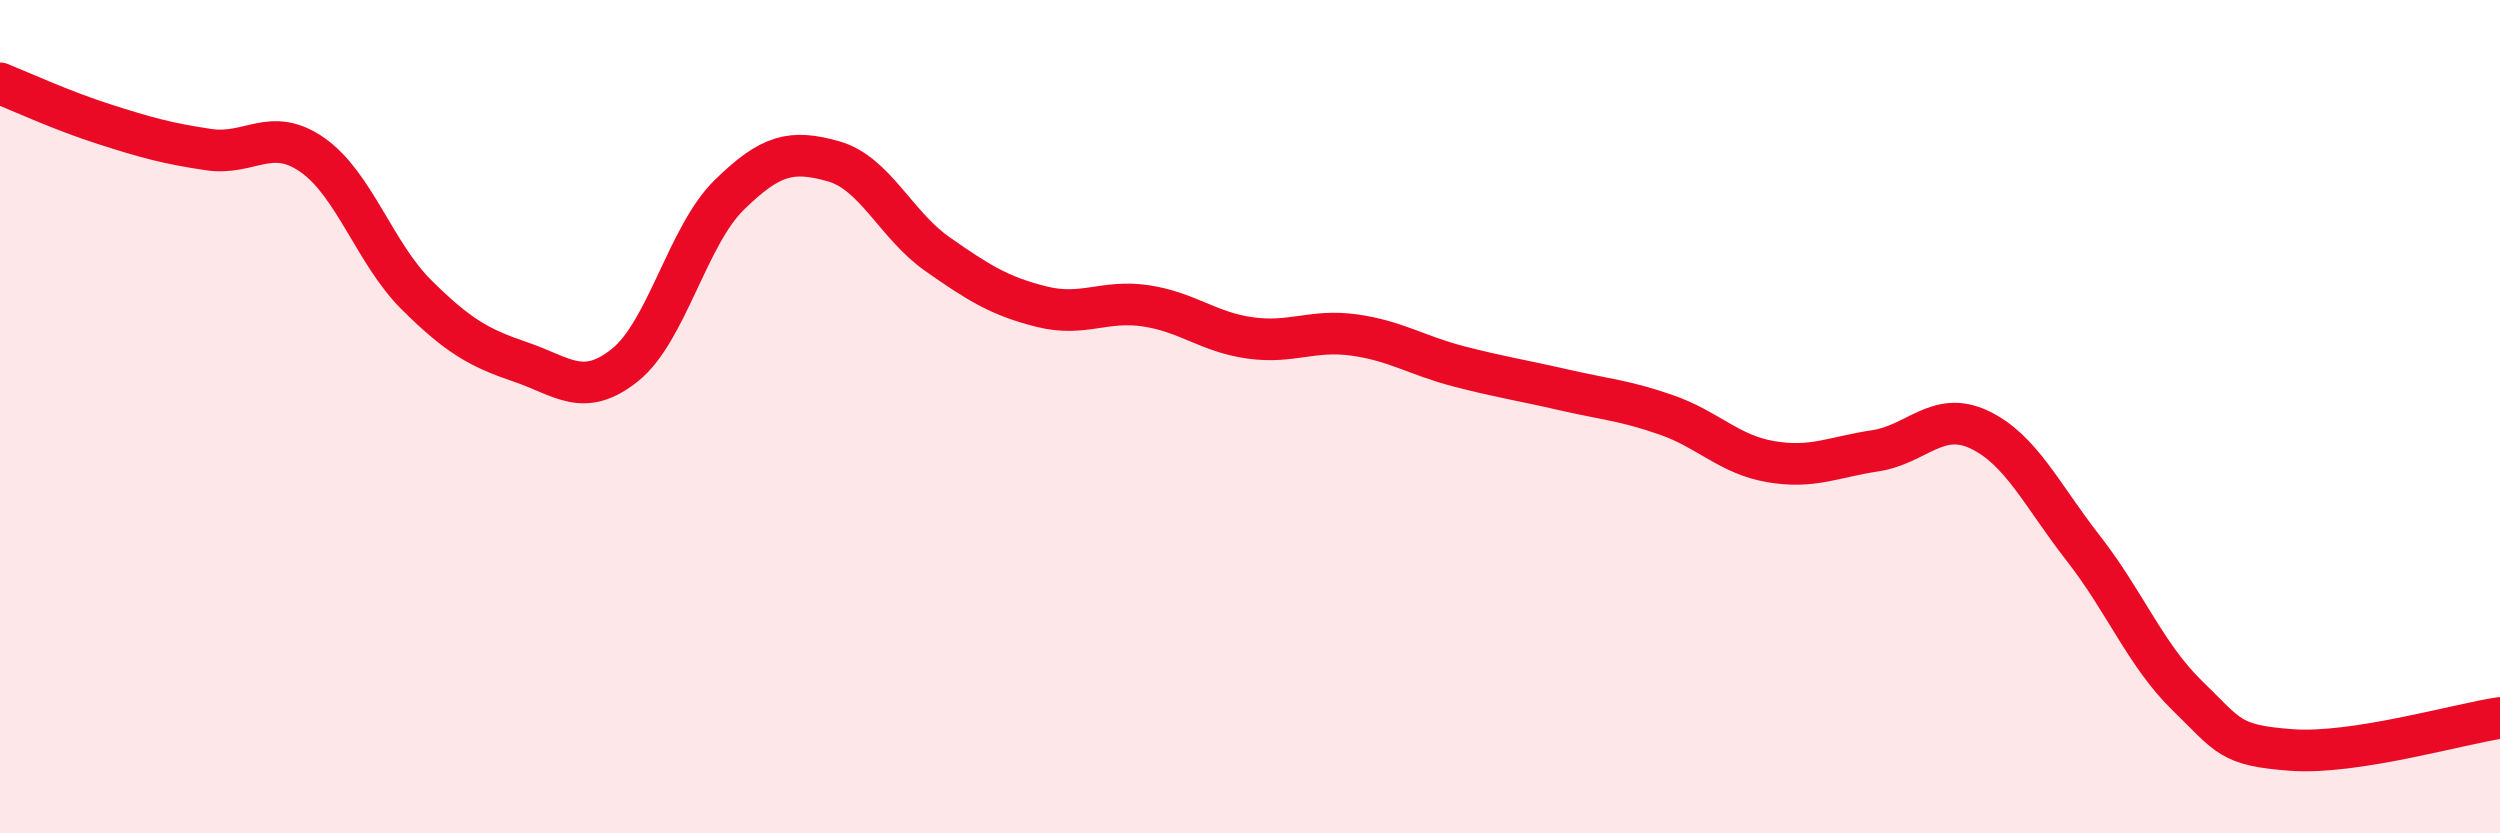
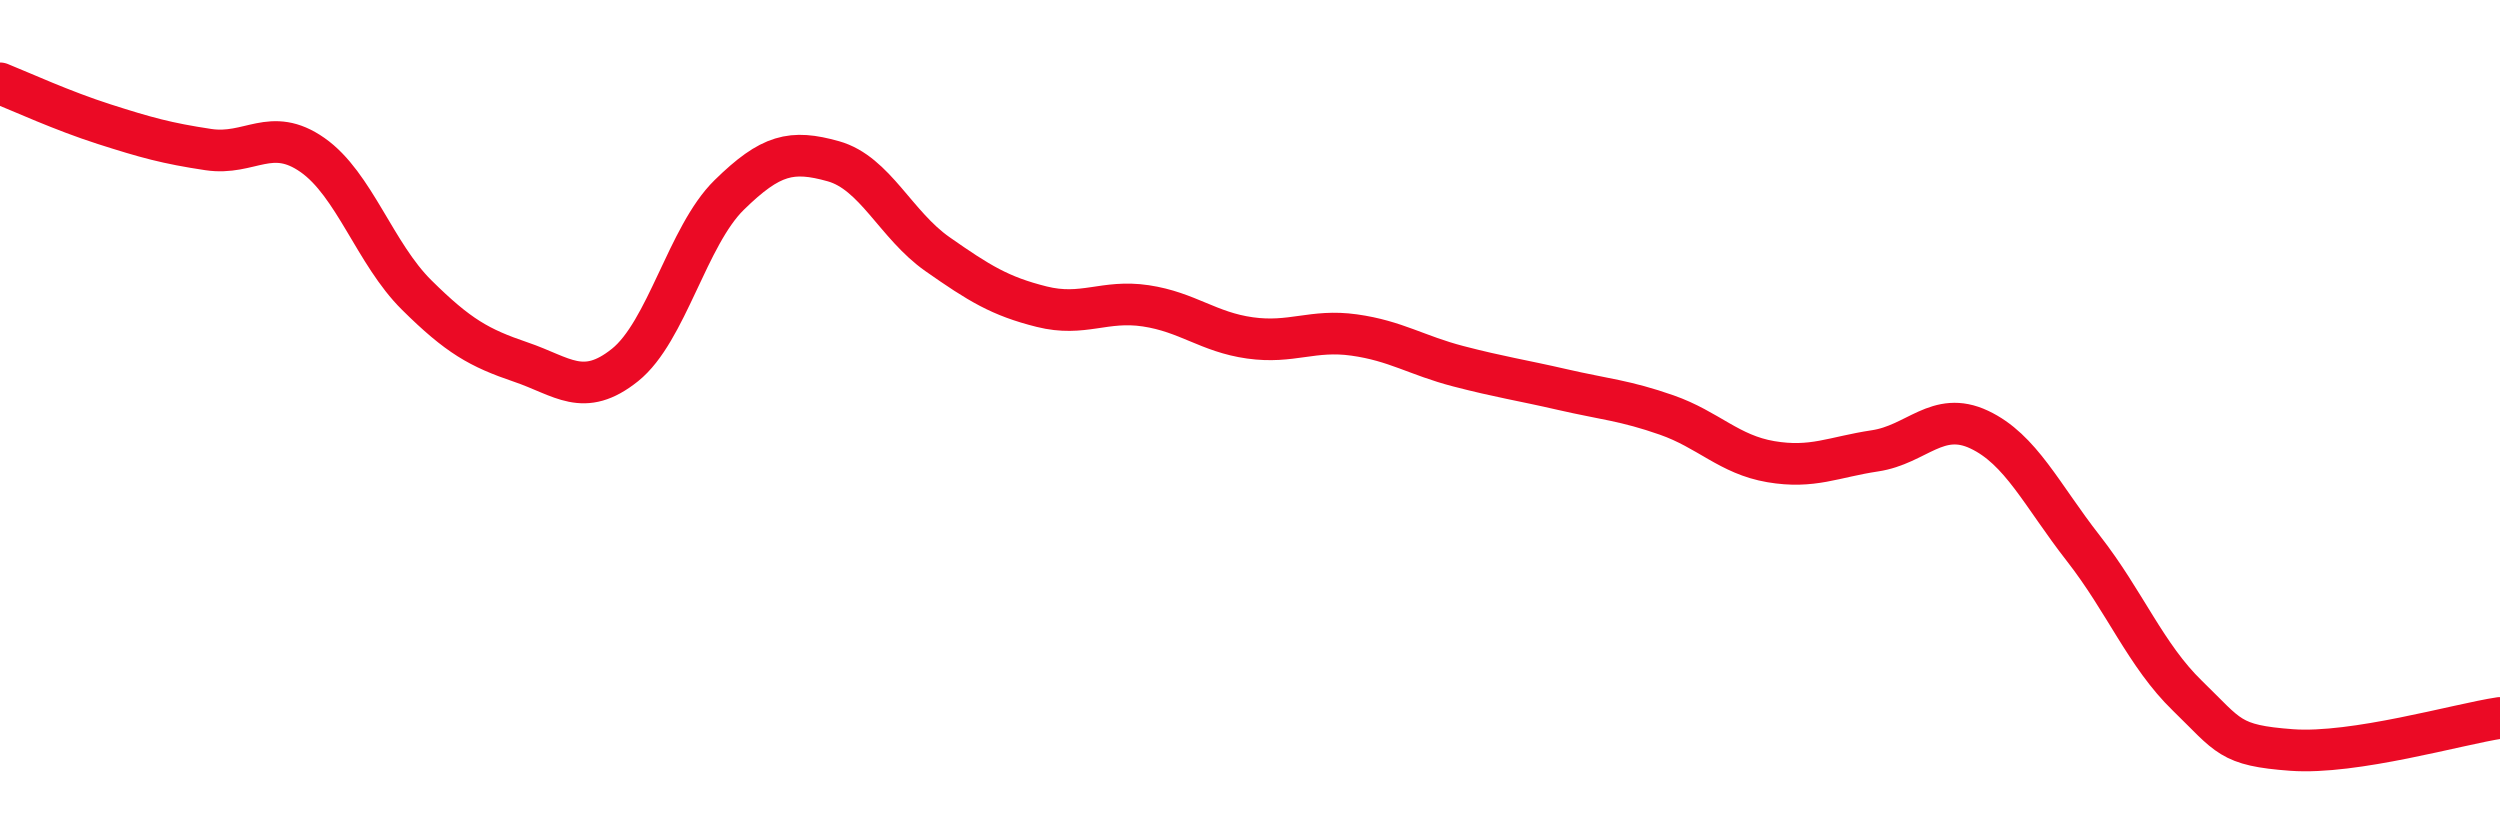
<svg xmlns="http://www.w3.org/2000/svg" width="60" height="20" viewBox="0 0 60 20">
-   <path d="M 0,2 C 0.5,2.2 1.5,2.66 2.5,2.98 C 3.5,3.3 4,3.44 5,3.59 C 6,3.74 6.5,3.02 7.5,3.72 C 8.5,4.42 9,6.09 10,7.08 C 11,8.07 11.5,8.35 12.5,8.69 C 13.5,9.03 14,9.56 15,8.76 C 16,7.96 16.5,5.66 17.5,4.68 C 18.5,3.7 19,3.59 20,3.87 C 21,4.15 21.5,5.4 22.5,6.1 C 23.5,6.8 24,7.11 25,7.36 C 26,7.61 26.5,7.19 27.5,7.34 C 28.5,7.49 29,7.97 30,8.11 C 31,8.25 31.5,7.9 32.5,8.04 C 33.5,8.18 34,8.53 35,8.79 C 36,9.05 36.5,9.12 37.5,9.35 C 38.5,9.58 39,9.61 40,9.96 C 41,10.31 41.5,10.91 42.5,11.08 C 43.5,11.25 44,10.97 45,10.82 C 46,10.67 46.5,9.84 47.5,10.31 C 48.5,10.78 49,11.88 50,13.16 C 51,14.44 51.5,15.73 52.5,16.7 C 53.5,17.67 53.5,17.89 55,18 C 56.5,18.11 59,17.38 60,17.23L60 20L0 20Z" fill="#EB0A25" opacity="0.1" stroke-linecap="round" stroke-linejoin="round" />
  <path d="M 0,2 C 0.5,2.2 1.5,2.66 2.5,2.98 C 3.5,3.3 4,3.44 5,3.59 C 6,3.74 6.5,3.02 7.5,3.72 C 8.5,4.42 9,6.09 10,7.08 C 11,8.07 11.5,8.35 12.5,8.69 C 13.5,9.03 14,9.56 15,8.76 C 16,7.96 16.5,5.66 17.5,4.68 C 18.5,3.7 19,3.59 20,3.87 C 21,4.15 21.5,5.4 22.5,6.1 C 23.5,6.8 24,7.11 25,7.36 C 26,7.61 26.5,7.19 27.5,7.34 C 28.5,7.49 29,7.97 30,8.11 C 31,8.25 31.5,7.9 32.5,8.04 C 33.5,8.18 34,8.53 35,8.79 C 36,9.05 36.5,9.12 37.5,9.35 C 38.5,9.58 39,9.61 40,9.96 C 41,10.31 41.5,10.91 42.5,11.08 C 43.5,11.25 44,10.97 45,10.82 C 46,10.67 46.5,9.84 47.5,10.31 C 48.5,10.78 49,11.88 50,13.16 C 51,14.44 51.5,15.73 52.5,16.7 C 53.5,17.67 53.5,17.89 55,18 C 56.5,18.11 59,17.38 60,17.23" stroke="#EB0A25" stroke-width="1" fill="none" stroke-linecap="round" stroke-linejoin="round" />
</svg>